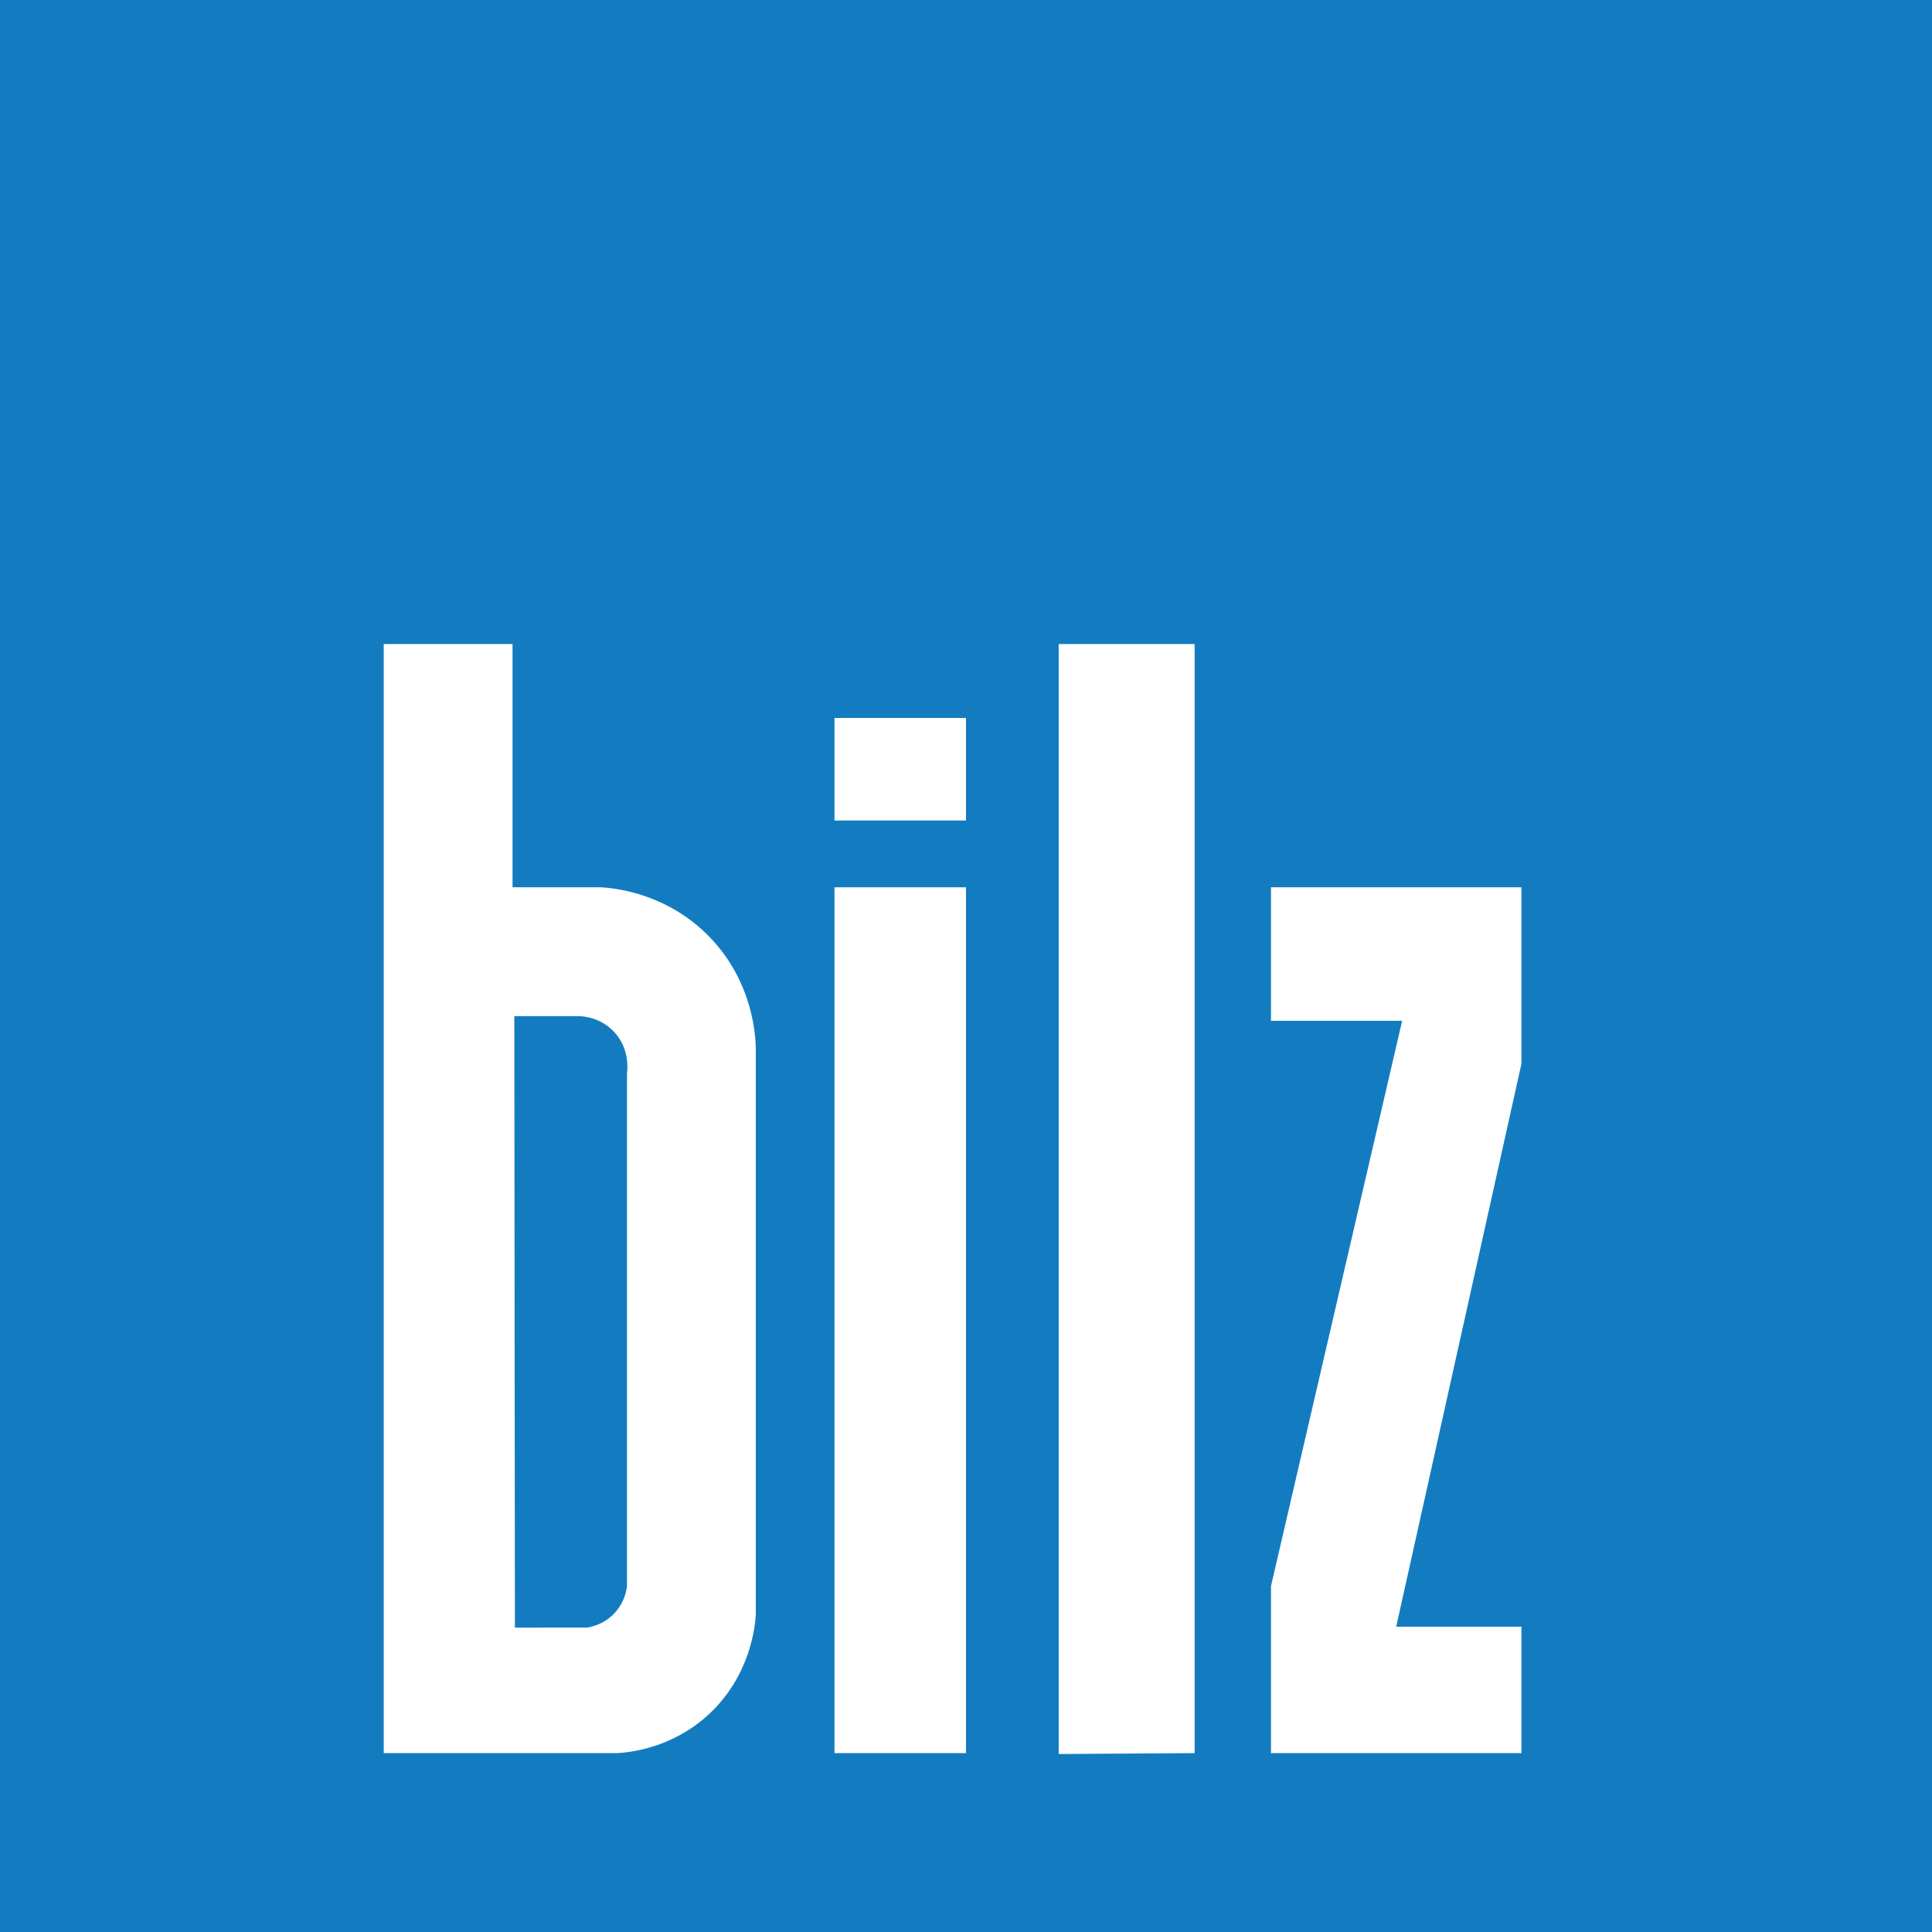
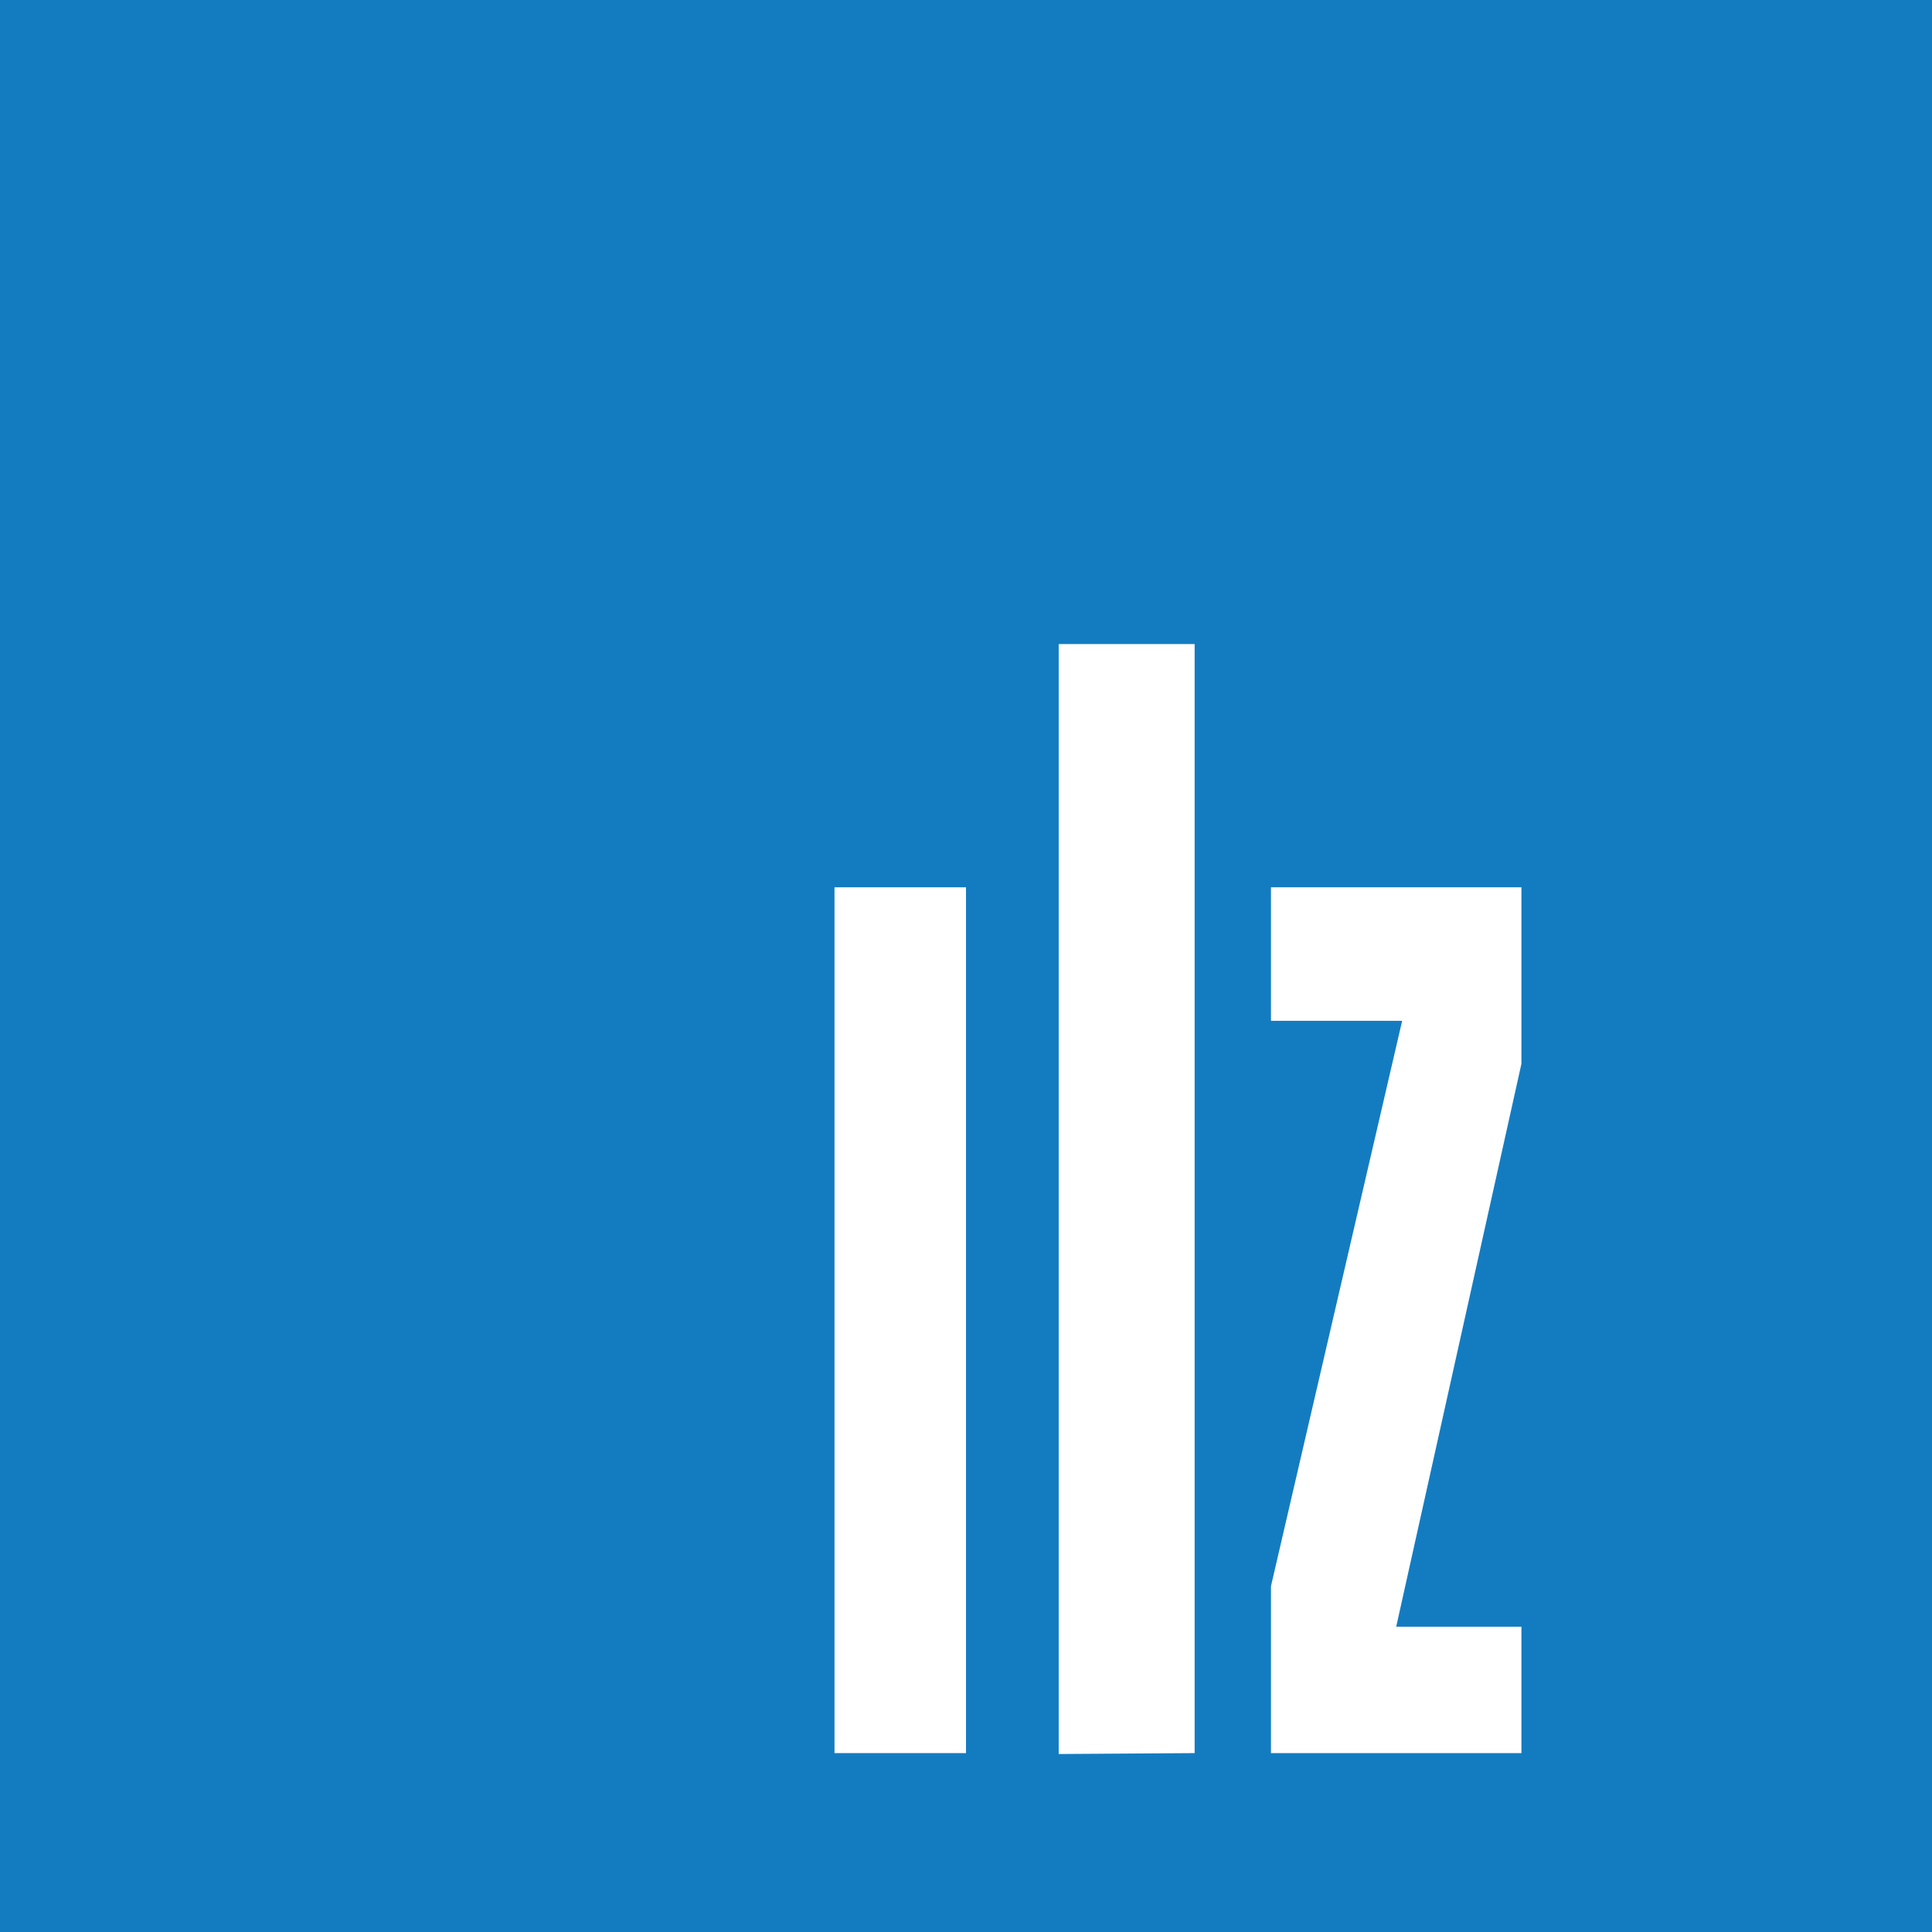
<svg xmlns="http://www.w3.org/2000/svg" width="125" height="125" viewBox="0 0 125 125" fill="none">
  <rect x="0" y="0" width="125" height="125" fill="#333333" stroke="none" />
  <g clip-path="url(#clip0_15_285)">
    <path d="M125 0H0V125H125V0Z" fill="#137CC0" />
-     <path d="M24.827 41.669H33.161V57.408H38.87C39.664 57.452 43.083 57.737 45.87 60.583C48.768 63.544 48.892 67.145 48.901 67.9V104.474C48.856 105.171 48.571 108.437 45.814 110.957C43.459 113.109 40.76 113.376 39.949 113.426H24.827V41.669Z" fill="white" />
    <path d="M62.5 57.408H53.992V113.426H62.5V57.408Z" fill="white" />
-     <path d="M62.5 46.452H53.992V53.087H62.5V46.452Z" fill="white" />
    <path d="M68.497 41.669H77.293V113.426C74.362 113.447 71.428 113.464 68.497 113.485V41.669Z" fill="white" />
    <path d="M82.232 57.408H98.436V68.829L90.334 105.248H98.436V113.426H82.232V102.622C85.06 90.431 87.891 78.24 90.719 66.048H82.232V57.405V57.408Z" fill="white" />
-     <path d="M33.276 65.743H37.462C37.685 65.749 38.846 65.807 39.737 66.766C40.766 67.871 40.593 69.264 40.566 69.447V102.625C40.534 102.893 40.41 103.663 39.773 104.354C39.087 105.095 38.255 105.262 38 105.303C36.439 105.303 34.875 105.303 33.314 105.306C33.302 92.118 33.287 78.93 33.276 65.743Z" fill="#137CC0" />
  </g>
  <defs>
    <clipPath id="clip0_15_285">
      <rect width="125" height="125" fill="white" />
    </clipPath>
  </defs>
</svg>